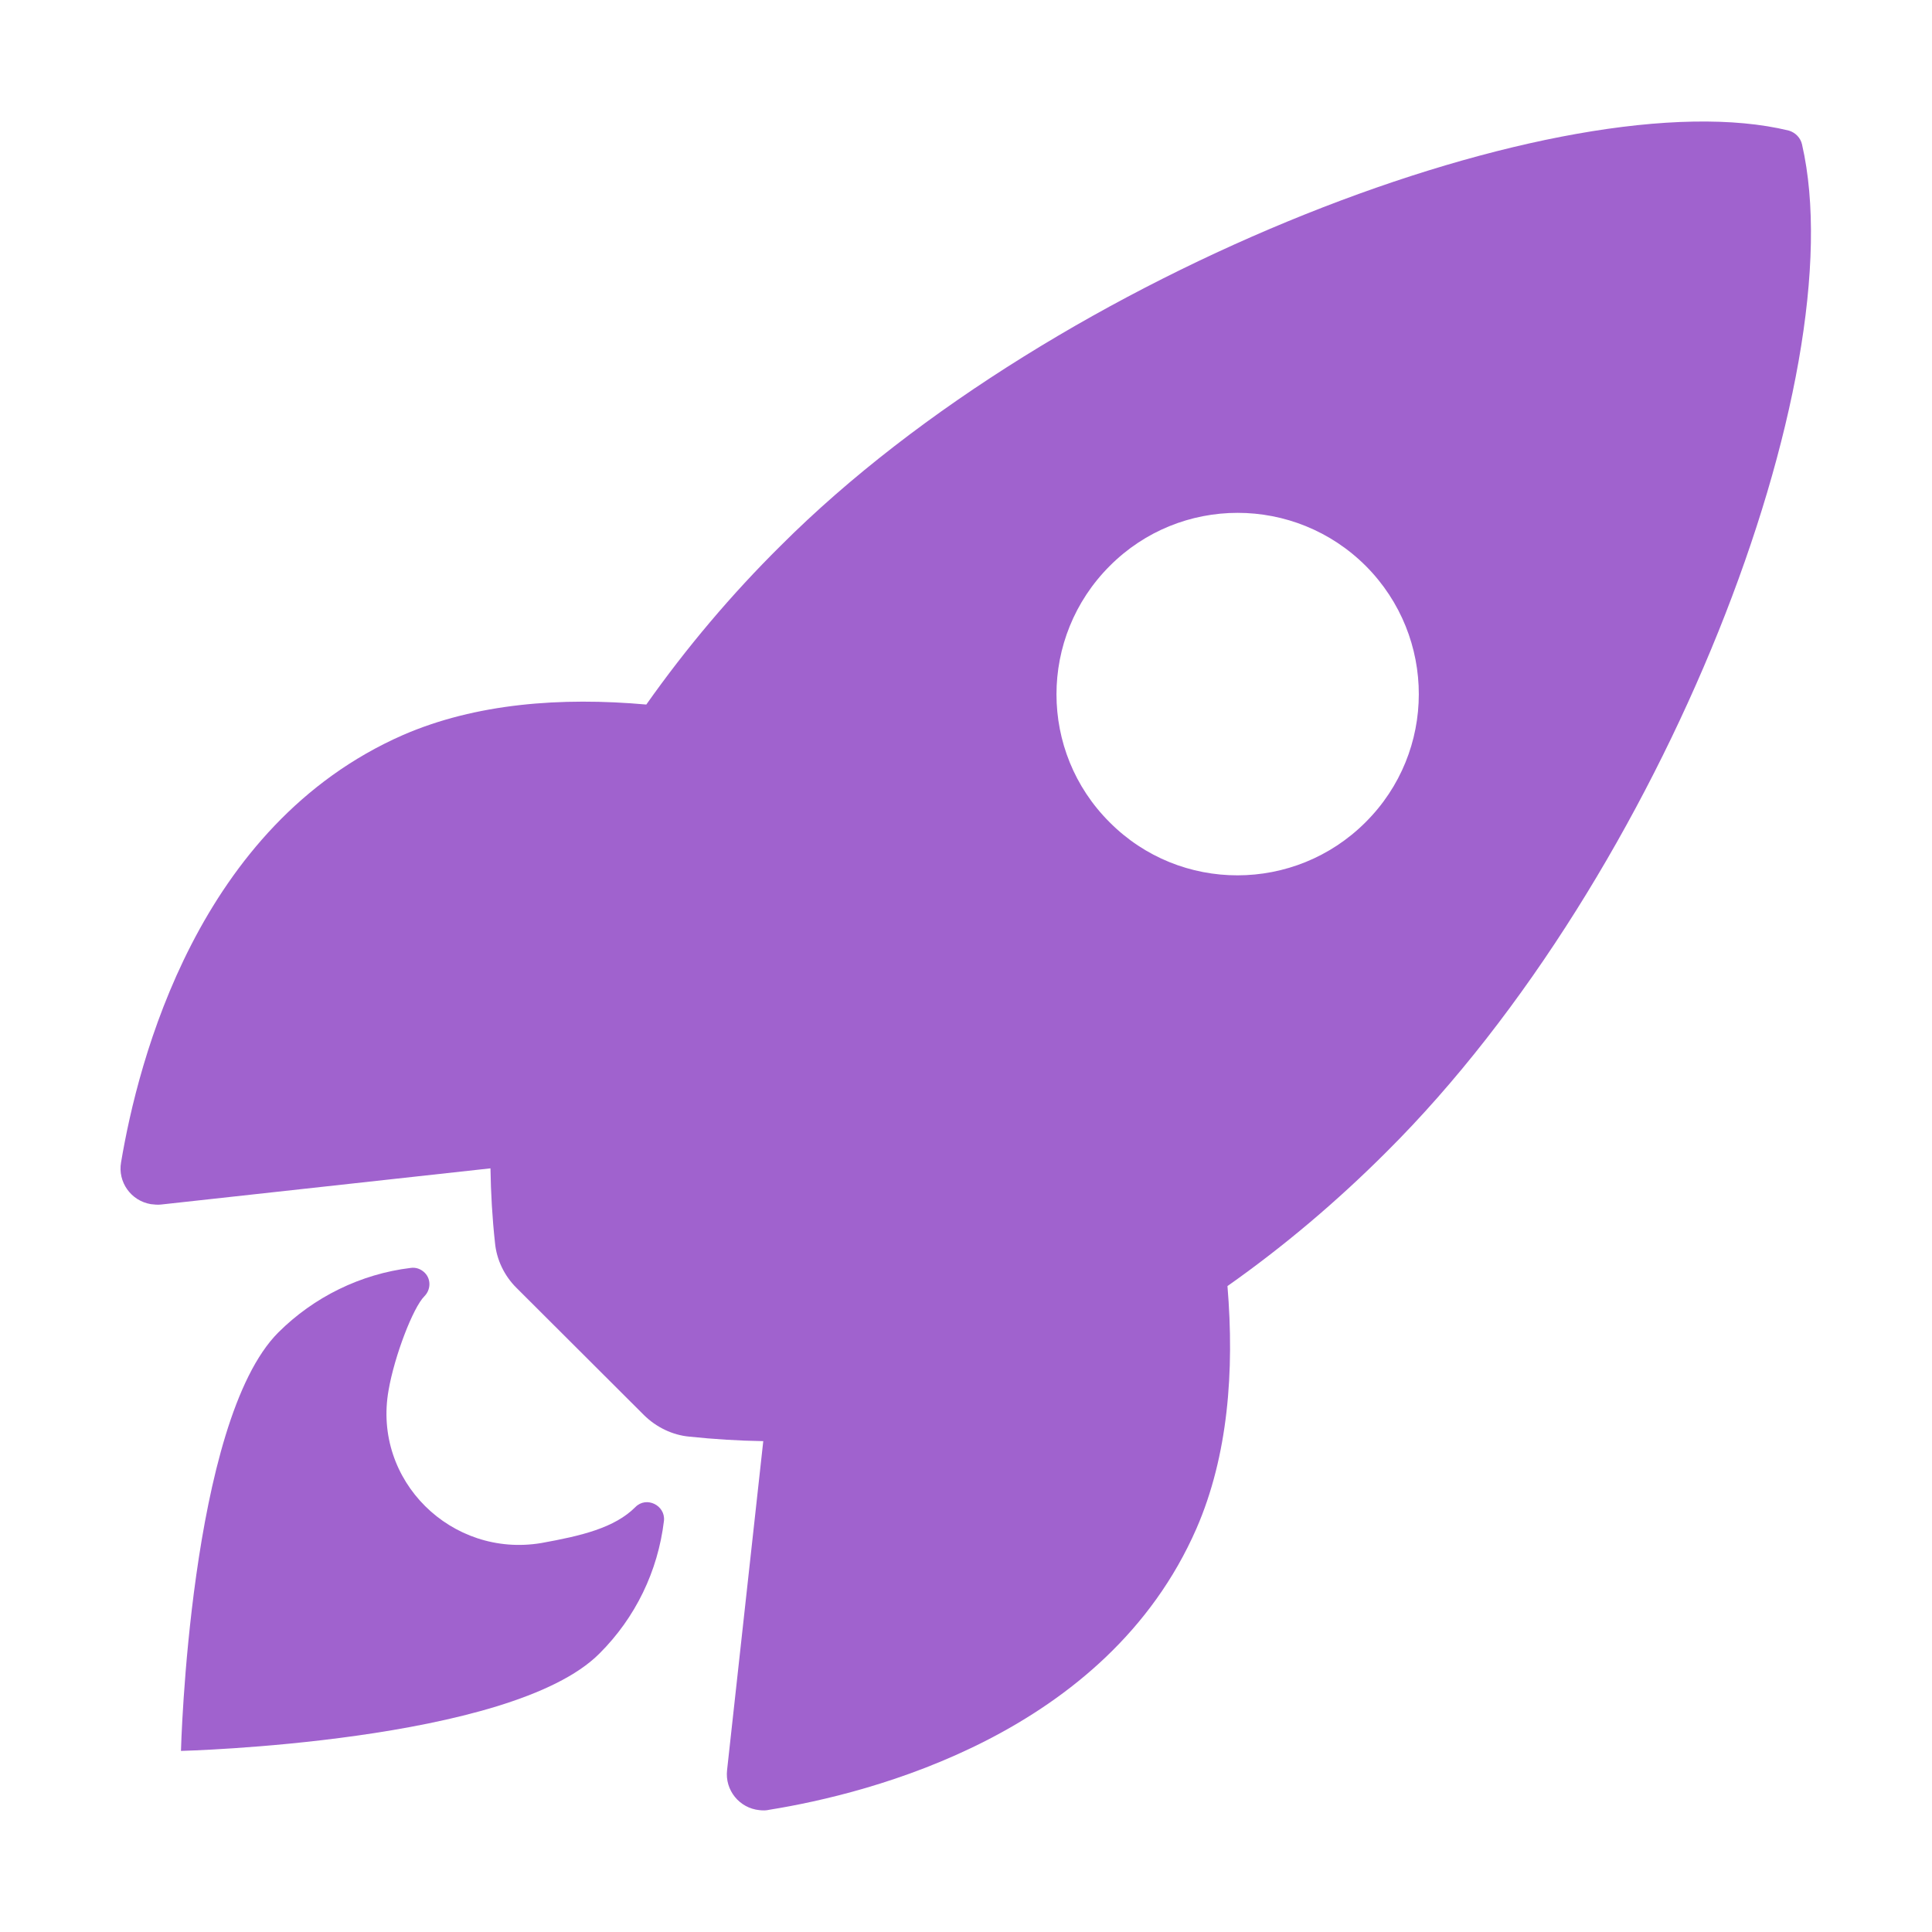
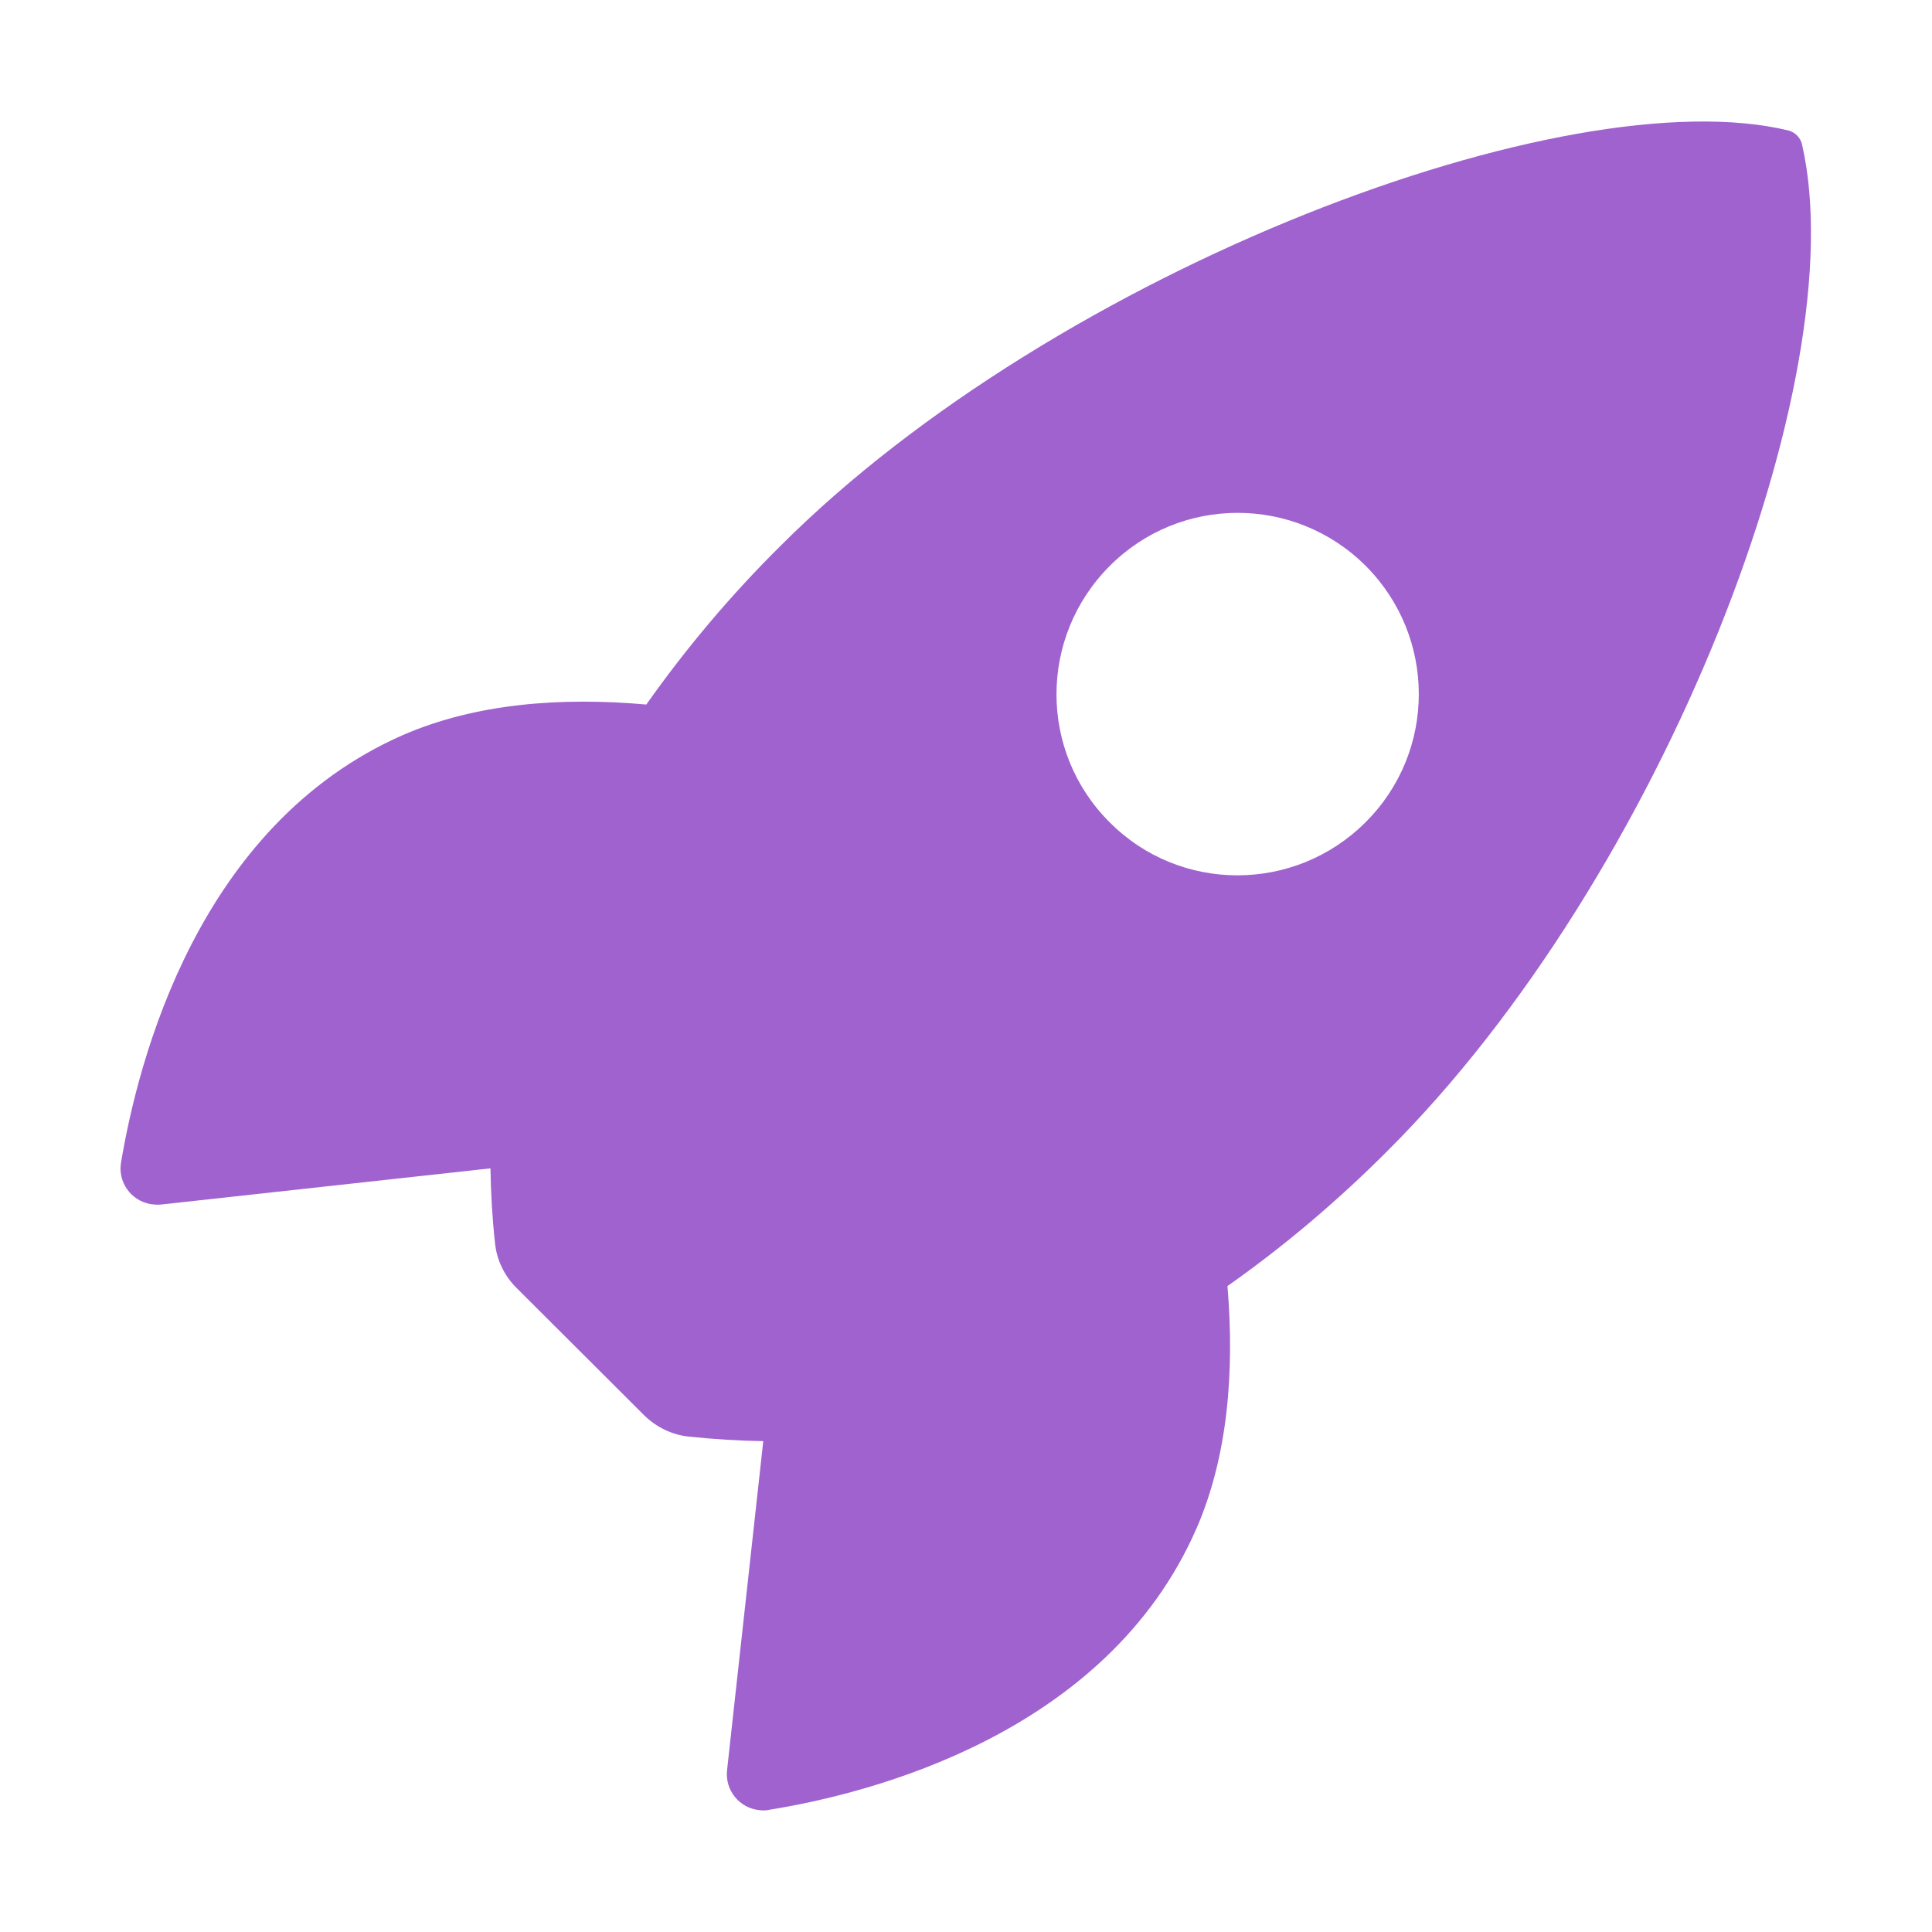
<svg xmlns="http://www.w3.org/2000/svg" width="15" height="15" viewBox="0 0 15 15" fill="none">
  <path d="M13.991 1.122C13.98 1.07 13.939 1.029 13.889 1.014C12.172 0.595 8.208 2.089 6.061 4.237C5.677 4.617 5.328 5.031 5.018 5.47C4.356 5.411 3.694 5.461 3.128 5.707C1.534 6.407 1.072 8.239 0.94 9.024C0.913 9.176 1.016 9.323 1.171 9.349C1.197 9.352 1.224 9.355 1.25 9.352L3.808 9.071C3.811 9.264 3.822 9.457 3.843 9.648C3.855 9.78 3.916 9.906 4.01 9.999L5 10.987C5.094 11.08 5.22 11.142 5.352 11.154C5.542 11.174 5.733 11.186 5.926 11.189L5.645 13.743C5.627 13.899 5.741 14.039 5.897 14.054C5.923 14.057 5.949 14.057 5.973 14.051C6.758 13.925 8.592 13.462 9.289 11.868C9.535 11.303 9.585 10.644 9.53 9.985C9.972 9.674 10.385 9.323 10.766 8.942C12.919 6.8 14.405 2.924 13.991 1.122ZM10.602 6.384C10.054 6.932 9.163 6.935 8.615 6.384C8.065 5.836 8.065 4.946 8.615 4.395C9.163 3.844 10.054 3.844 10.605 4.395C11.153 4.946 11.153 5.836 10.602 6.384Z" fill="#A062CE" />
-   <path d="M4.933 11.701C4.771 11.863 4.514 11.924 4.203 11.98C3.506 12.097 2.891 11.496 3.017 10.793C3.063 10.527 3.207 10.152 3.295 10.064C3.345 10.014 3.348 9.932 3.298 9.882C3.269 9.853 3.23 9.838 3.189 9.844C2.8 9.891 2.437 10.07 2.161 10.345C1.47 11.036 1.405 13.594 1.405 13.594C1.405 13.594 3.966 13.53 4.654 12.838C4.933 12.56 5.108 12.2 5.155 11.807C5.167 11.687 5.018 11.614 4.933 11.701Z" fill="#A062CE" />
</svg>